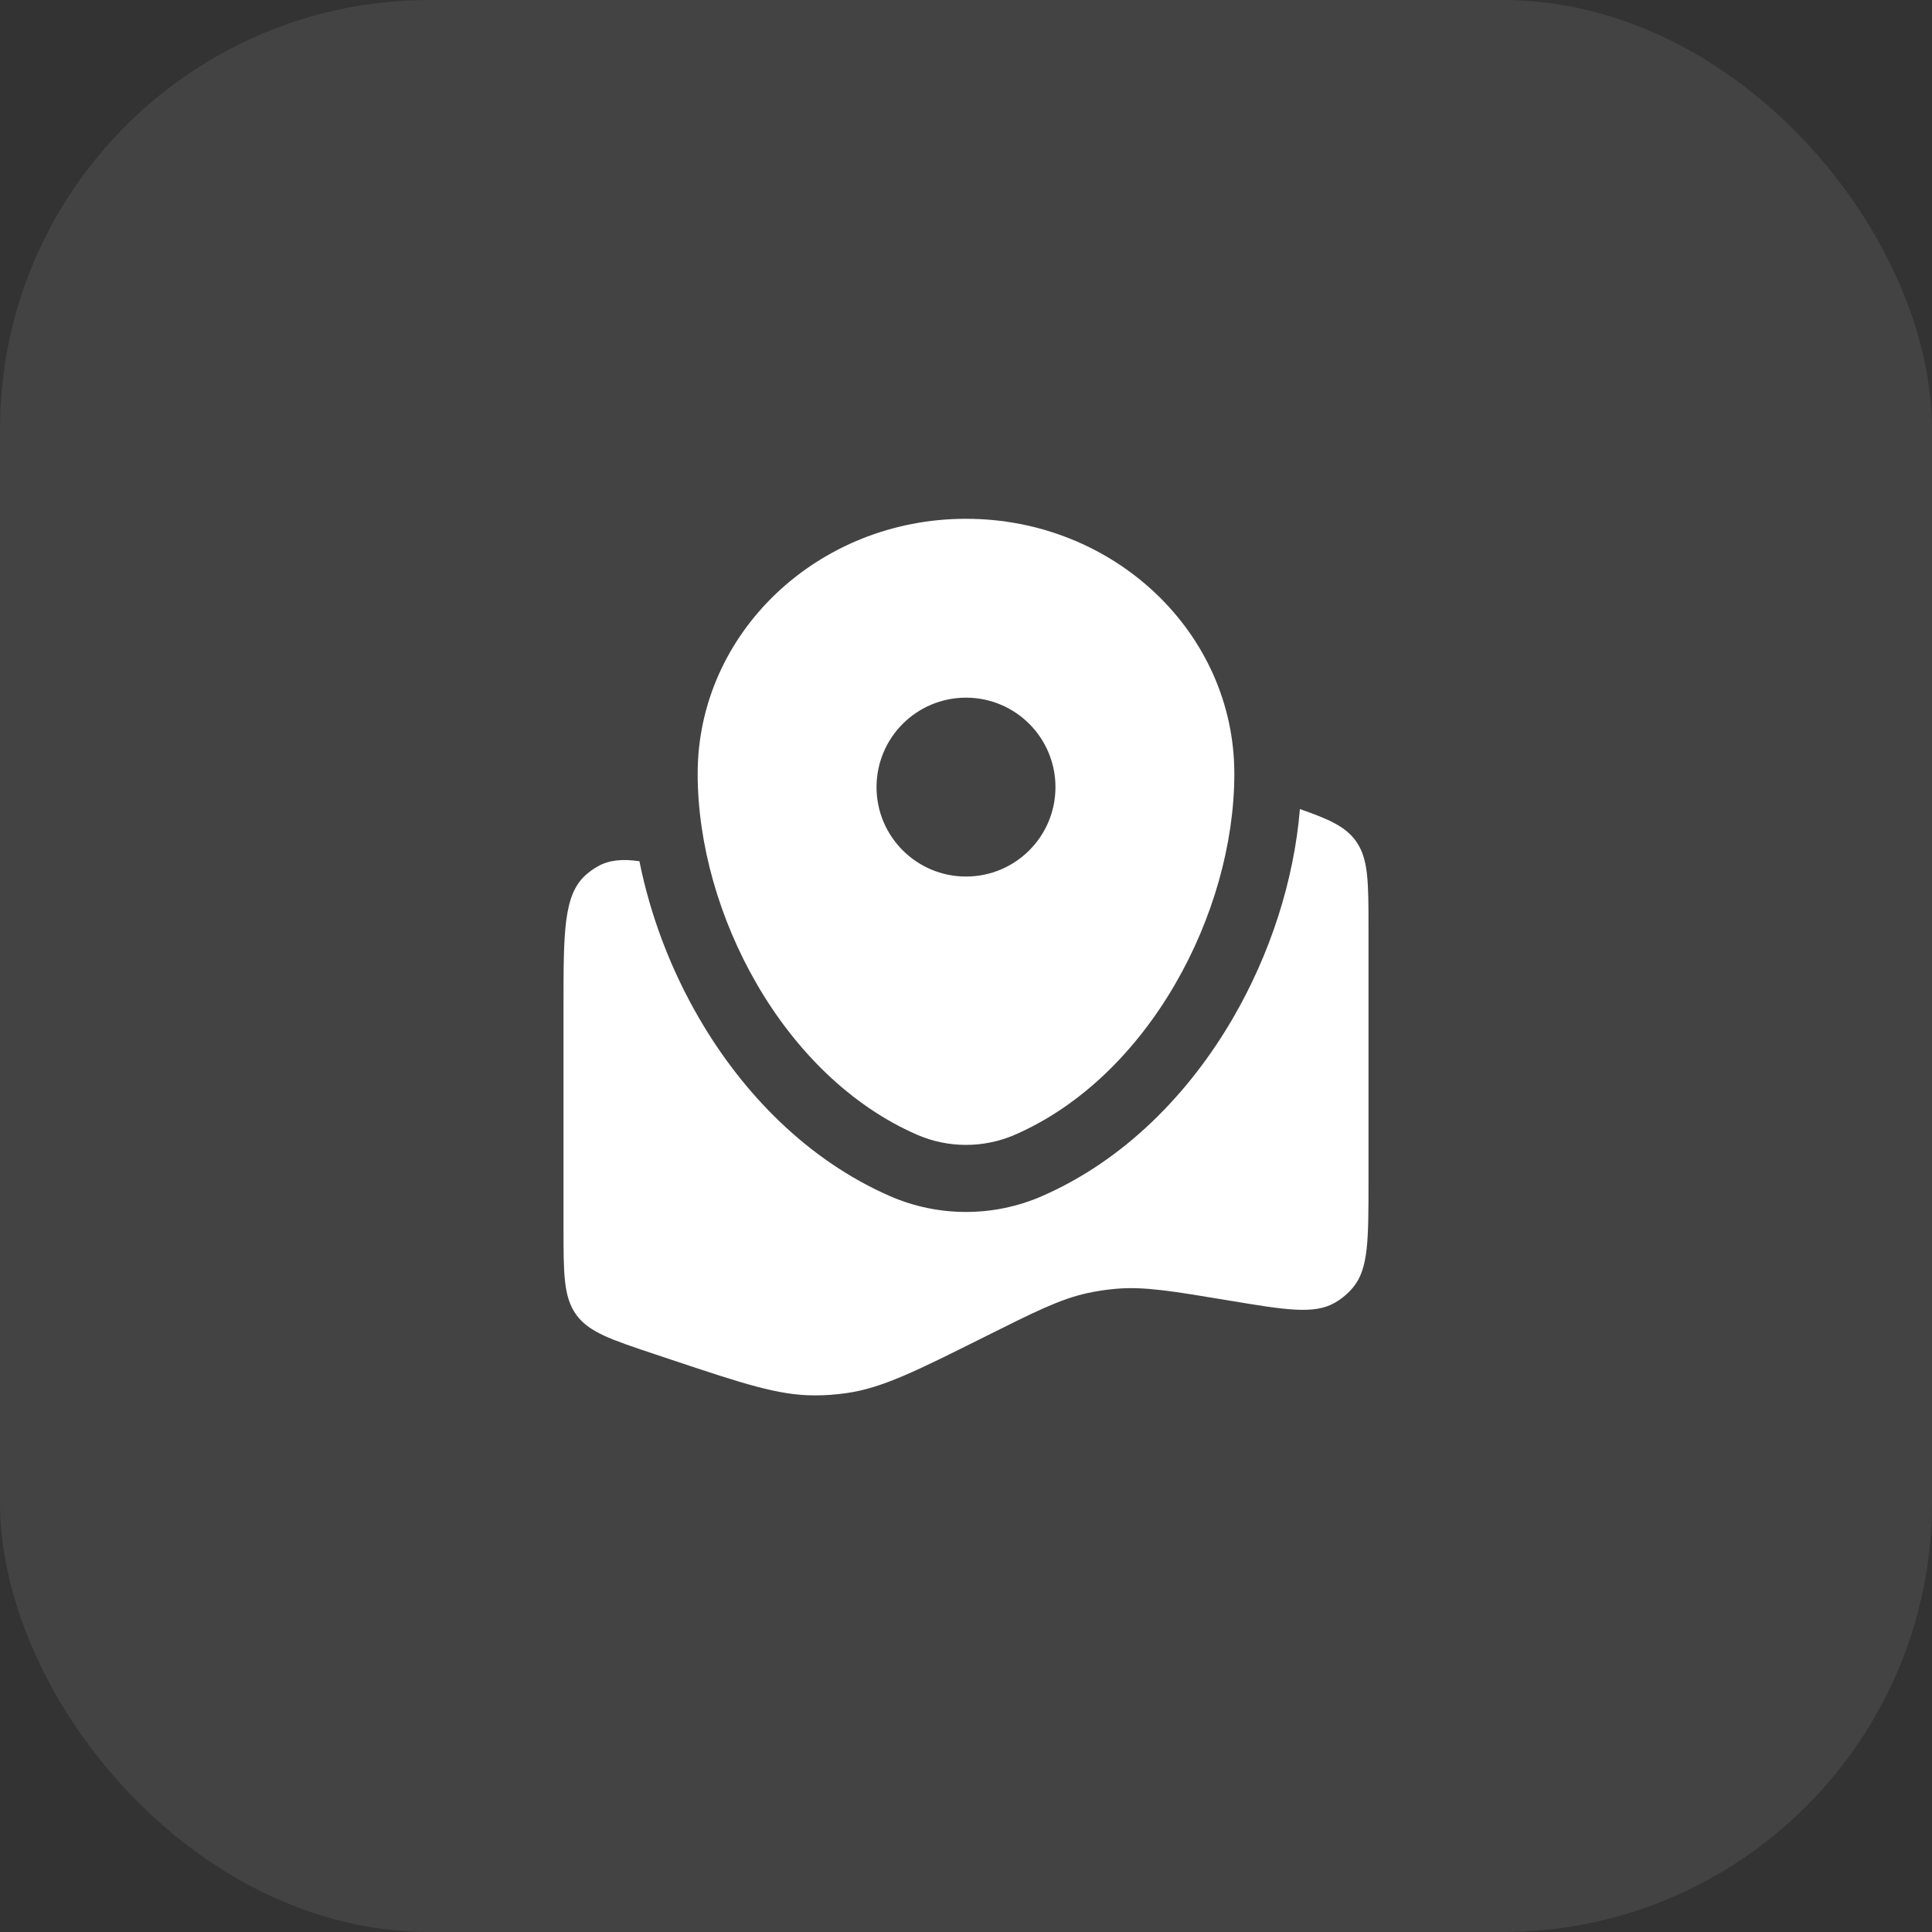
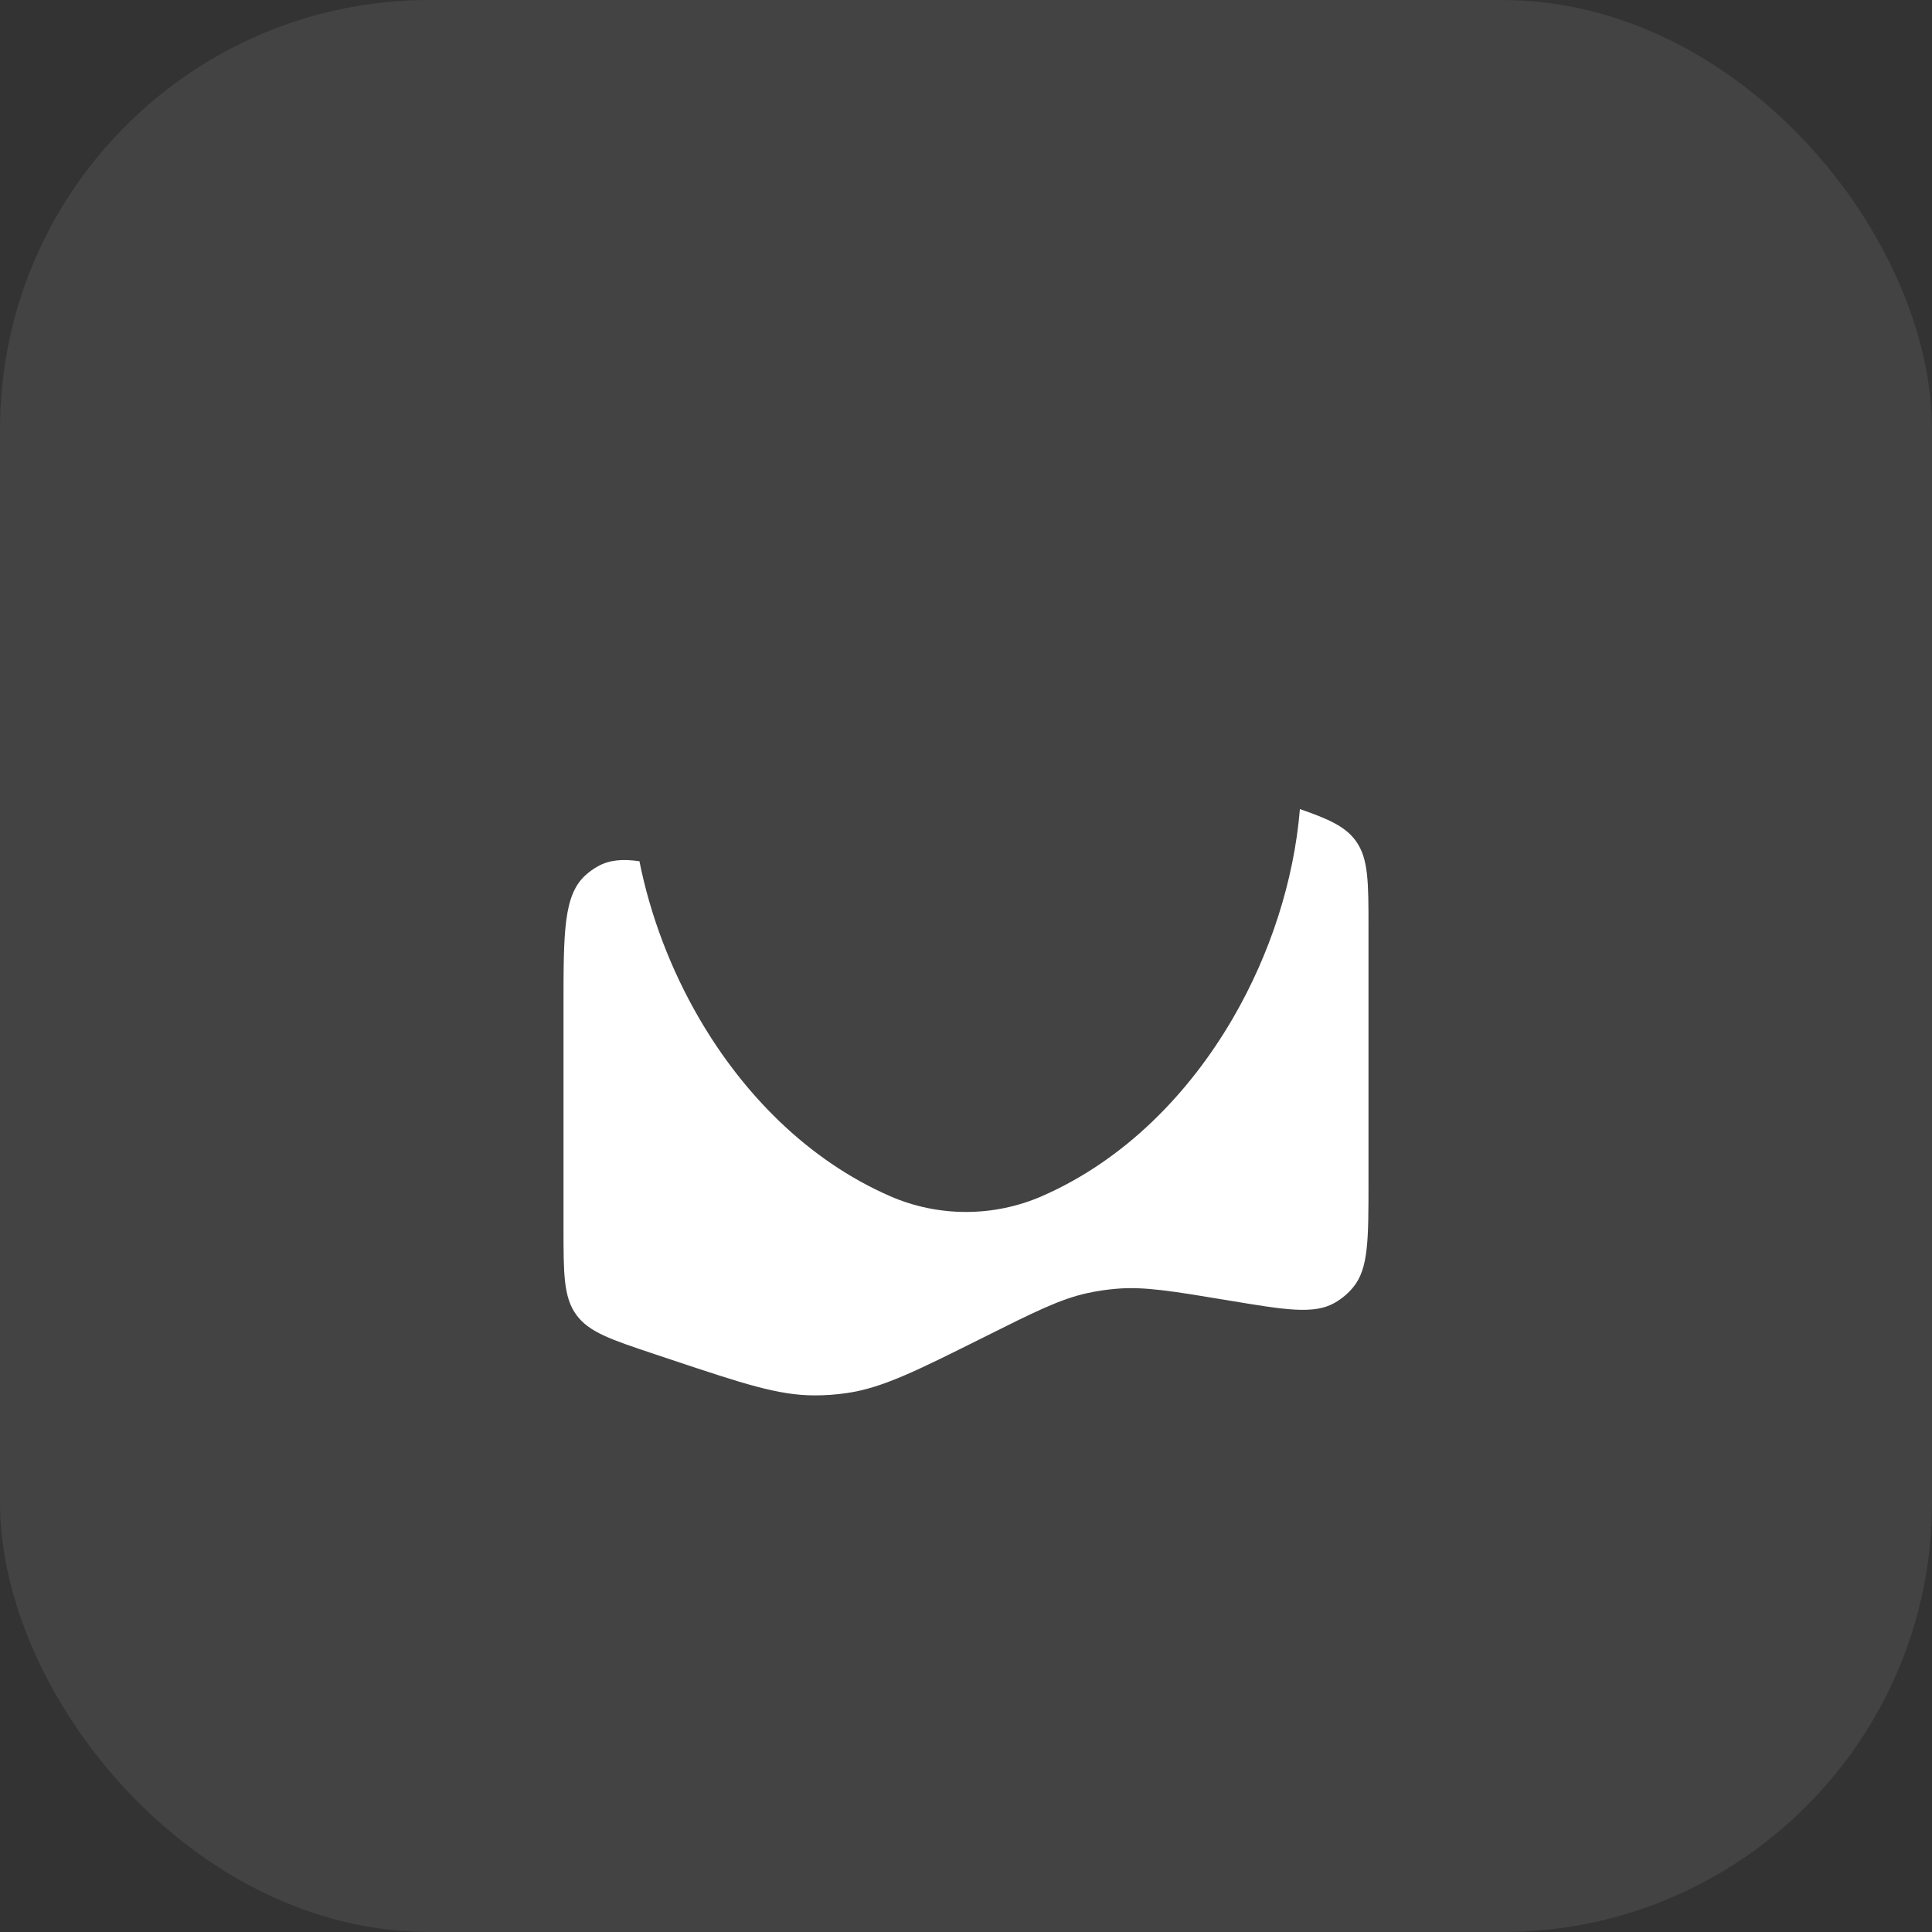
<svg xmlns="http://www.w3.org/2000/svg" width="36" height="36" viewBox="0 0 36 36" fill="none">
  <rect x="0" y="0" width="36" height="36" fill="#333333" stroke="none" />
  <rect width="36" height="36" rx="8" fill="white" fill-opacity="0.08" />
  <path d="M25.5 22.024V17.302C25.5 16.432 25.5 15.997 25.264 15.67C25.073 15.405 24.768 15.265 24.222 15.076C24.111 16.414 23.667 17.781 22.971 18.977C22.161 20.37 20.957 21.616 19.414 22.289C18.515 22.681 17.485 22.681 16.586 22.289C15.043 21.616 13.839 20.37 13.029 18.977C12.501 18.07 12.118 17.064 11.915 16.048C11.597 16.001 11.352 16.025 11.141 16.142C11.057 16.189 10.978 16.246 10.907 16.311C10.5 16.683 10.5 17.374 10.5 18.756V22.865C10.5 23.734 10.5 24.169 10.736 24.496C10.972 24.824 11.384 24.961 12.209 25.236L12.529 25.343C13.843 25.781 14.5 26 15.172 26.001C15.375 26.002 15.577 25.987 15.777 25.958C16.442 25.862 17.067 25.549 18.317 24.925C19.275 24.446 19.754 24.206 20.262 24.095C20.441 24.056 20.622 24.029 20.804 24.014C21.323 23.97 21.846 24.058 22.893 24.232C23.955 24.409 24.485 24.497 24.872 24.275C25.004 24.199 25.121 24.101 25.217 23.983C25.5 23.638 25.5 23.1 25.5 22.024Z" fill="white" />
-   <path fill-rule="evenodd" clip-rule="evenodd" d="M18 9.667C15.239 9.667 13 11.793 13 14.417C13 17.02 14.596 20.057 17.086 21.143C17.666 21.397 18.334 21.397 18.914 21.143C21.404 20.057 23 17.02 23 14.417C23 11.793 20.761 9.667 18 9.667ZM18 16.333C18.921 16.333 19.667 15.587 19.667 14.667C19.667 13.746 18.921 13 18 13C17.079 13 16.333 13.746 16.333 14.667C16.333 15.587 17.079 16.333 18 16.333Z" fill="white" />
</svg>